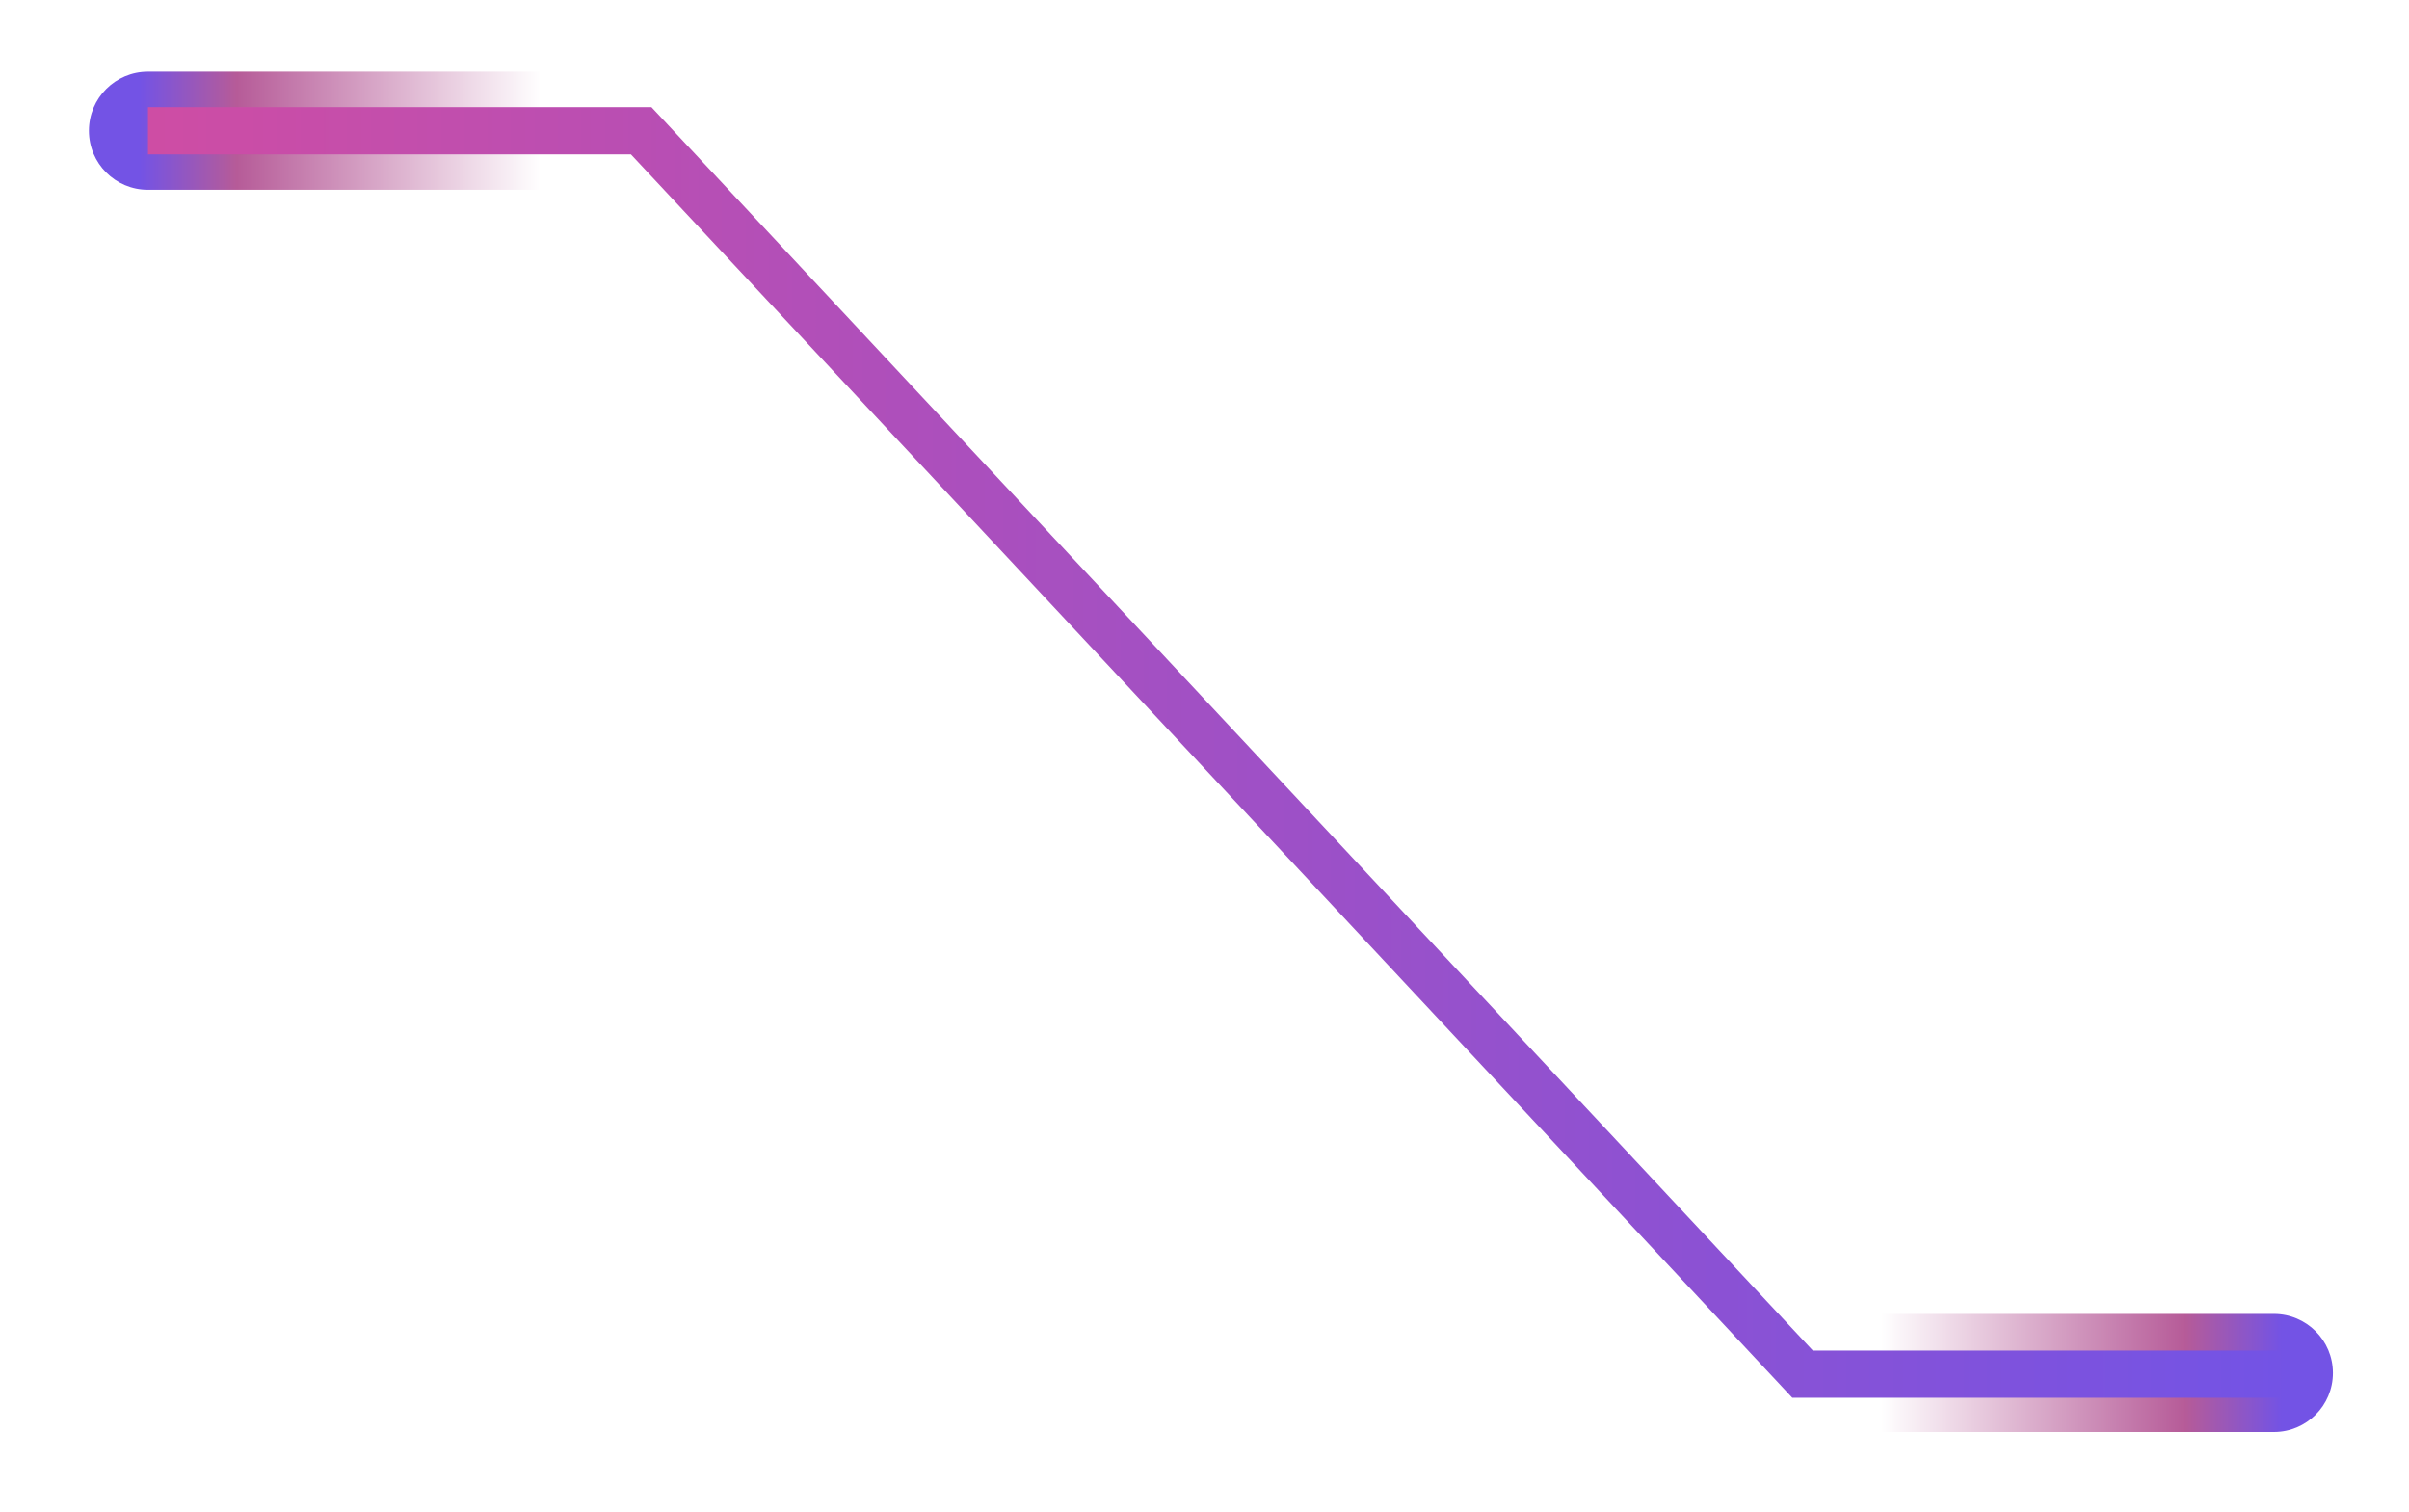
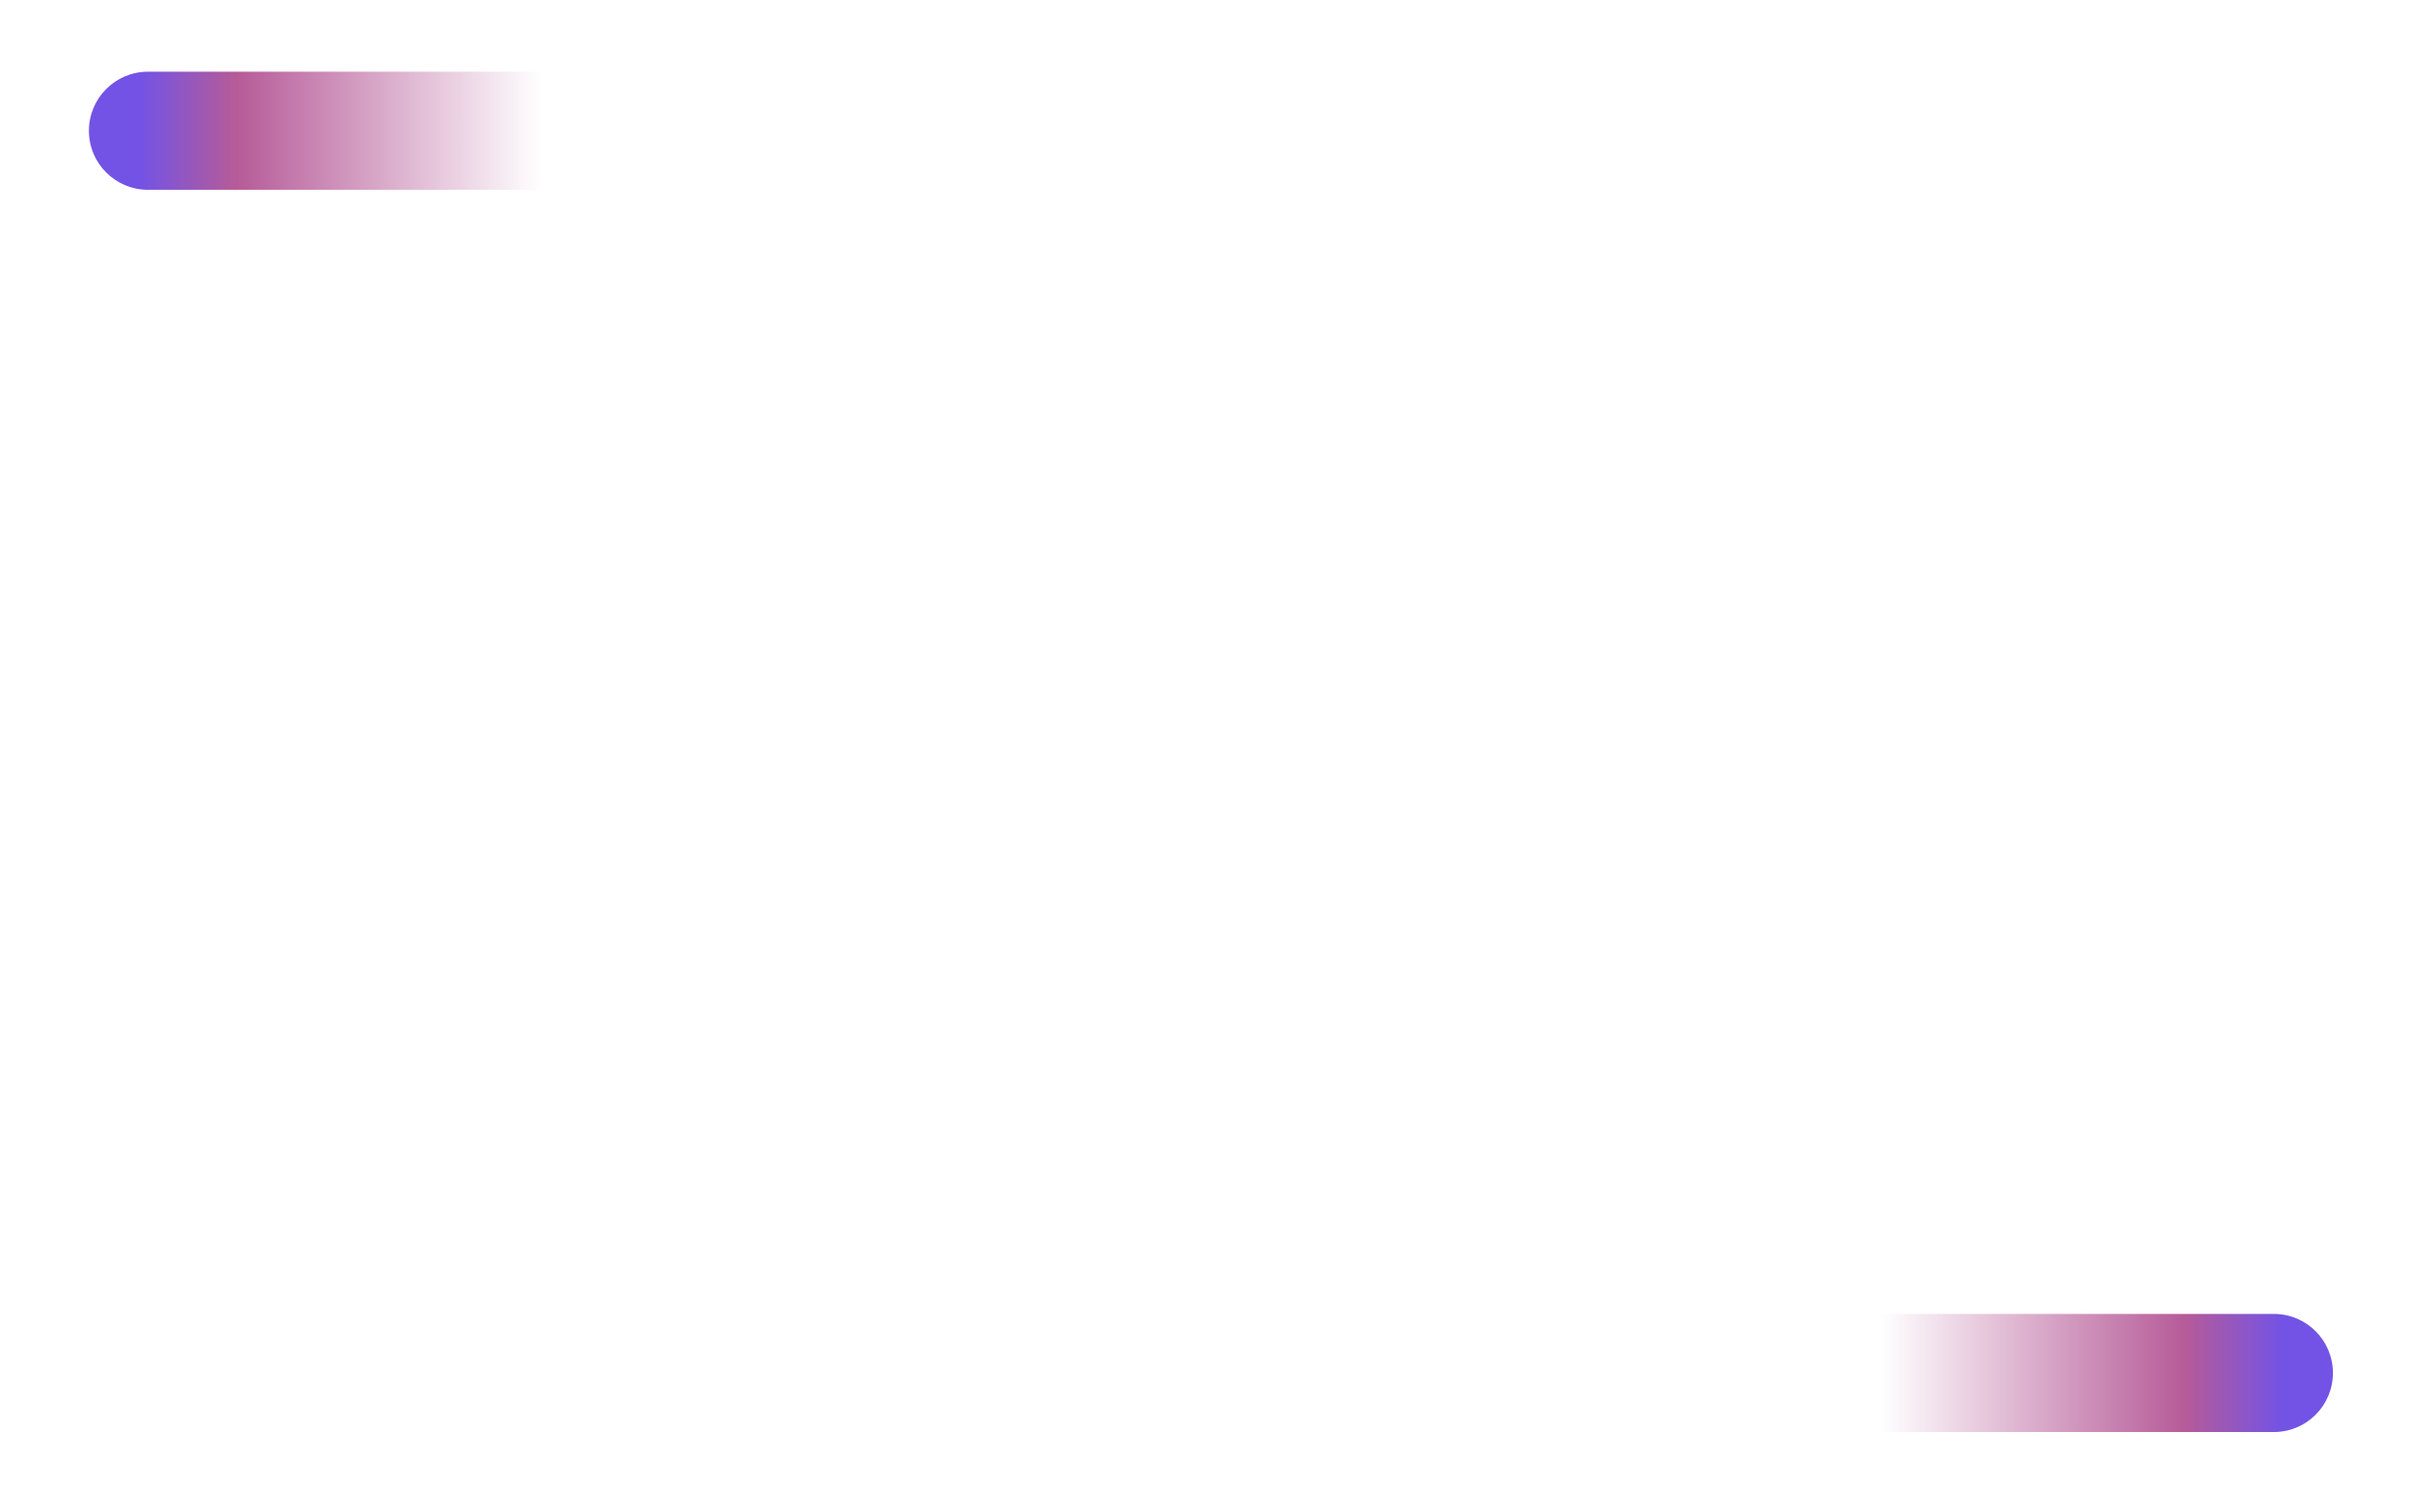
<svg xmlns="http://www.w3.org/2000/svg" width="102" height="64" viewBox="0 0 102 64" fill="none">
  <g filter="url(#filter0_f_4131_1267)">
    <path d="M96.279 60.629C97.659 60.629 98.779 59.51 98.779 58.129C98.779 56.748 97.659 55.629 96.279 55.629L96.279 60.629ZM75.705 58.129L75.705 60.629L96.279 60.629L96.279 58.129L96.279 55.629L75.705 55.629L75.705 58.129Z" fill="url(#paint0_linear_4131_1267)" />
    <path d="M6.265 8.036C4.884 8.036 3.765 6.917 3.765 5.536C3.765 4.155 4.884 3.036 6.265 3.036L6.265 8.036ZM26.839 5.536L26.839 8.036L6.265 8.036L6.265 5.536L6.265 3.036L26.839 3.036L26.839 5.536Z" fill="url(#paint1_linear_4131_1267)" />
  </g>
-   <path d="M6.266 5.536H27.148L76.323 58.179H96.531" stroke="url(#paint2_linear_4131_1267)" stroke-width="2" />
  <defs>
    <filter id="filter0_f_4131_1267" x="0.766" y="0.036" width="101.013" height="63.593" filterUnits="userSpaceOnUse" color-interpolation-filters="sRGB">
      <feFlood flood-opacity="0" result="BackgroundImageFix" />
      <feBlend mode="normal" in="SourceGraphic" in2="BackgroundImageFix" result="shape" />
      <feGaussianBlur stdDeviation="1.5" result="effect1_foregroundBlur_4131_1267" />
    </filter>
    <linearGradient id="paint0_linear_4131_1267" x1="75.705" y1="58.129" x2="96.624" y2="58.129" gradientUnits="userSpaceOnUse">
      <stop stop-color="white" />
      <stop offset="0.188" stop-color="white" />
      <stop offset="0.804" stop-color="#B65B98" />
      <stop offset="1" stop-color="#7353E5" />
    </linearGradient>
    <linearGradient id="paint1_linear_4131_1267" x1="26.839" y1="5.536" x2="5.92" y2="5.536" gradientUnits="userSpaceOnUse">
      <stop stop-color="white" />
      <stop offset="0.188" stop-color="white" />
      <stop offset="0.804" stop-color="#B65B98" />
      <stop offset="1" stop-color="#7353E5" />
    </linearGradient>
    <linearGradient id="paint2_linear_4131_1267" x1="96.531" y1="31.858" x2="6.266" y2="31.858" gradientUnits="userSpaceOnUse">
      <stop stop-color="#7353E5" />
      <stop offset="1" stop-color="#CE4DA4" />
    </linearGradient>
  </defs>
</svg>